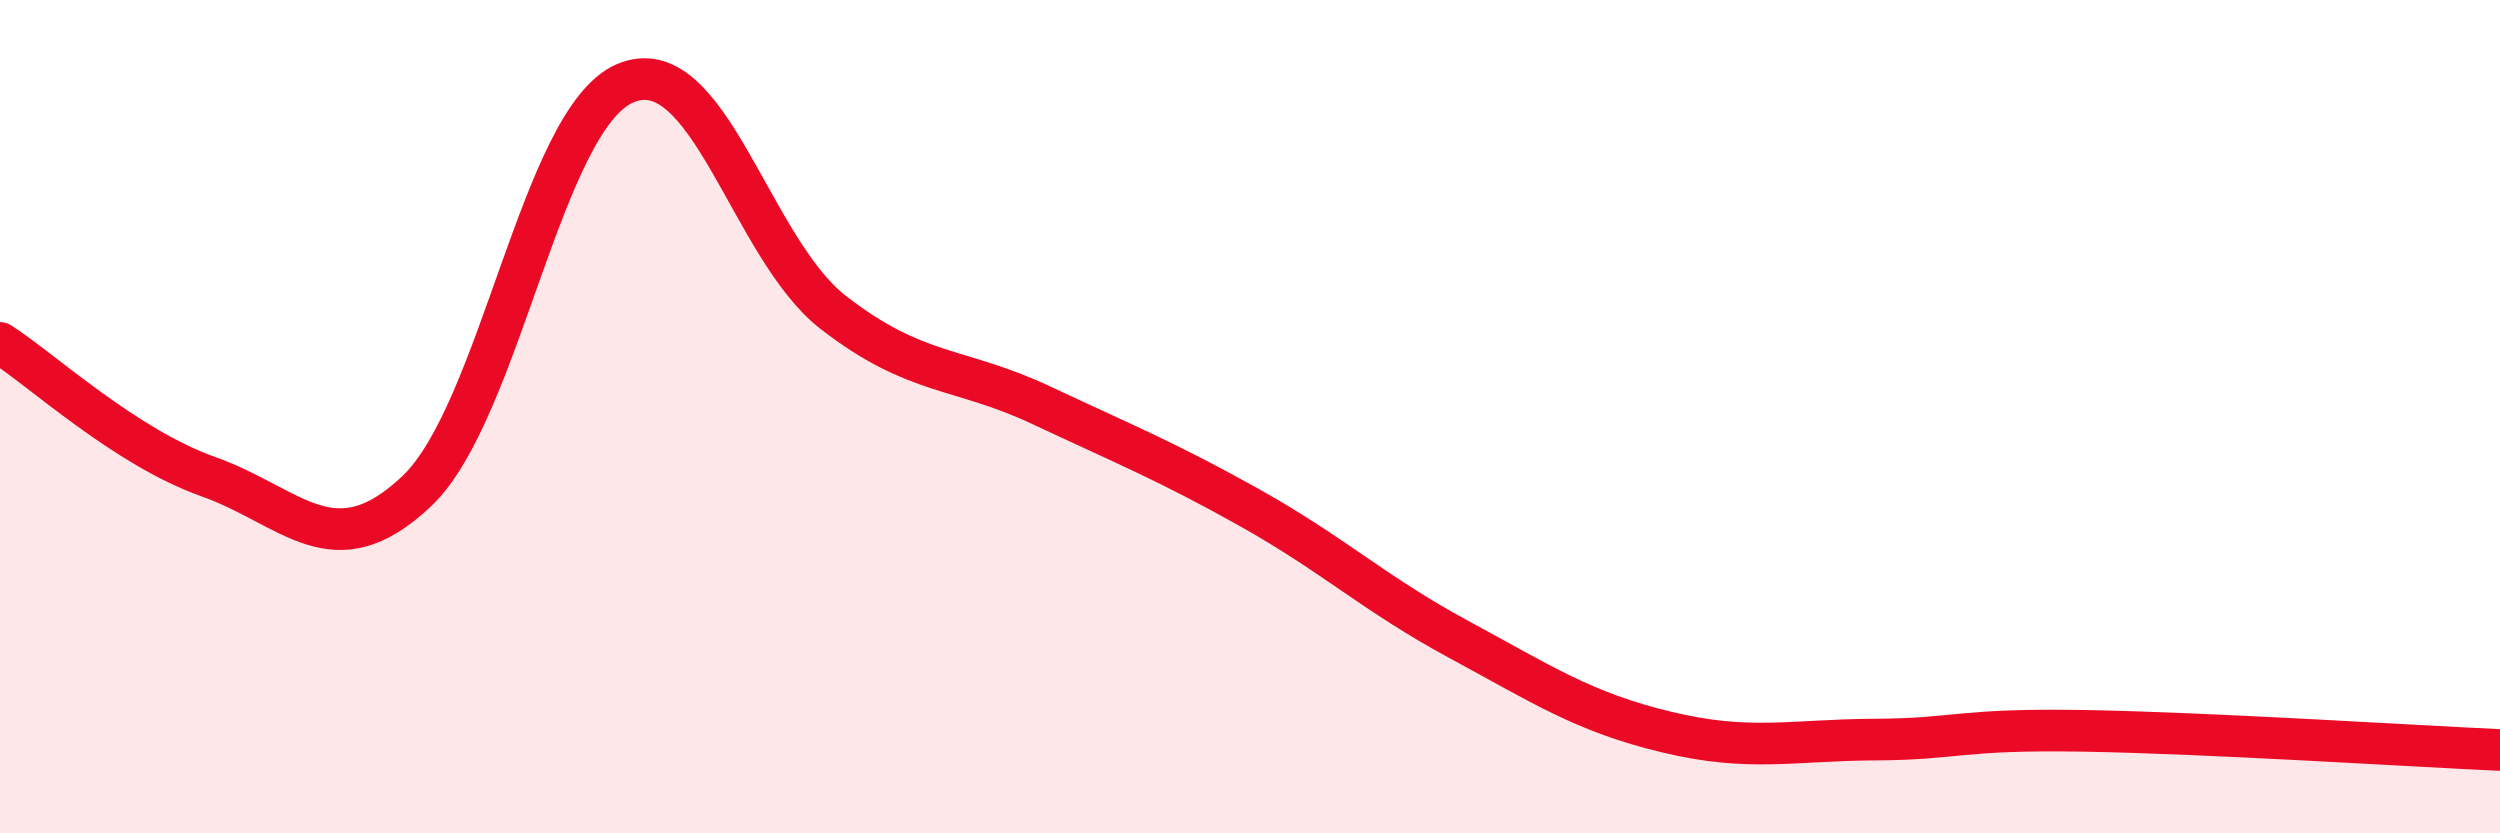
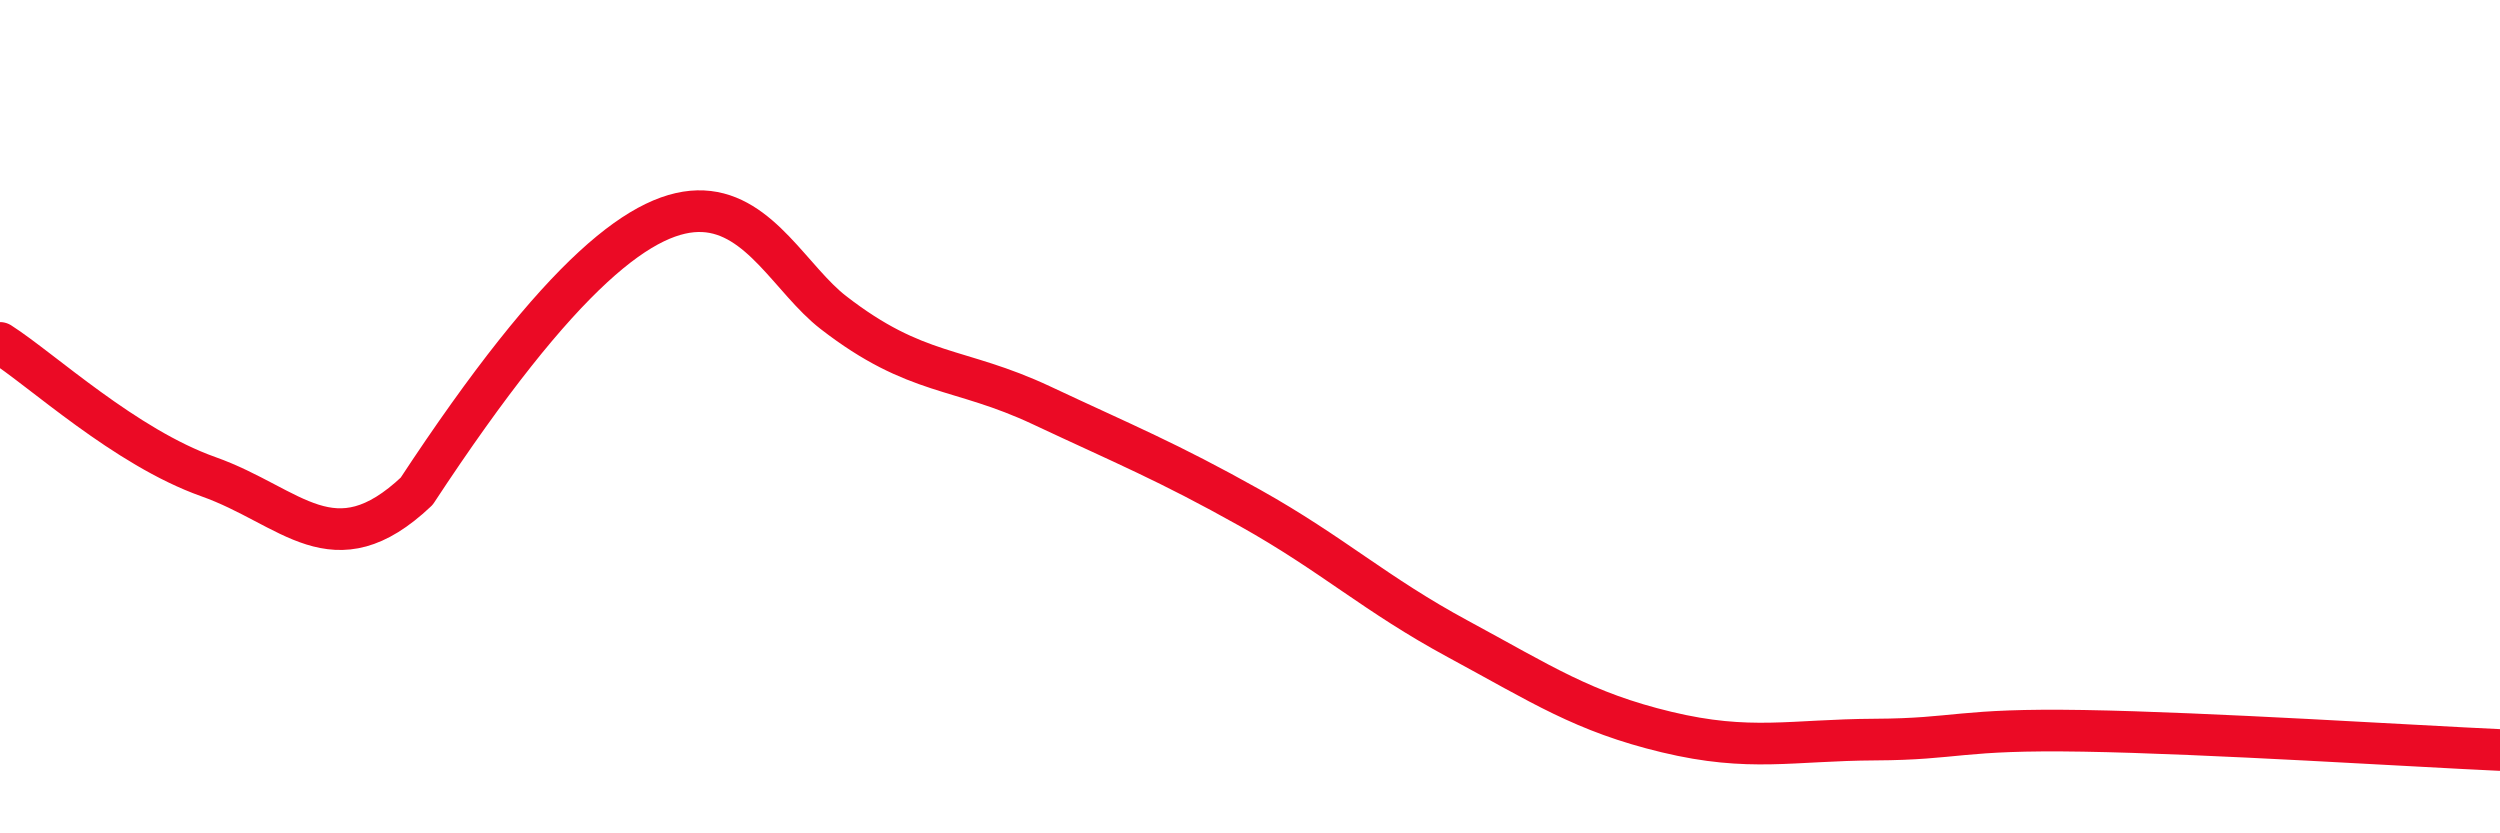
<svg xmlns="http://www.w3.org/2000/svg" width="60" height="20" viewBox="0 0 60 20">
-   <path d="M 0,8.23 C 1,8.87 3,10.73 5,11.44 C 7,12.15 8,13.68 10,11.79 C 12,9.9 13,2.86 15,2 C 17,1.14 18,5.95 20,7.5 C 22,9.05 23,8.79 25,9.73 C 27,10.67 28,11.07 30,12.19 C 32,13.31 33,14.26 35,15.34 C 37,16.42 38,17.09 40,17.57 C 42,18.05 43,17.76 45,17.75 C 47,17.74 47,17.49 50,17.54 C 53,17.59 58,17.91 60,18L60 20L0 20Z" fill="#EB0A25" opacity="0.1" stroke-linecap="round" stroke-linejoin="round" />
-   <path d="M 0,8.23 C 1,8.87 3,10.73 5,11.44 C 7,12.15 8,13.68 10,11.79 C 12,9.9 13,2.86 15,2 C 17,1.14 18,5.95 20,7.5 C 22,9.05 23,8.79 25,9.73 C 27,10.67 28,11.07 30,12.19 C 32,13.31 33,14.26 35,15.34 C 37,16.42 38,17.09 40,17.57 C 42,18.05 43,17.76 45,17.75 C 47,17.74 47,17.49 50,17.54 C 53,17.59 58,17.91 60,18" stroke="#EB0A25" stroke-width="1" fill="none" stroke-linecap="round" stroke-linejoin="round" />
+   <path d="M 0,8.23 C 1,8.87 3,10.73 5,11.44 C 7,12.15 8,13.68 10,11.79 C 17,1.14 18,5.95 20,7.5 C 22,9.05 23,8.79 25,9.73 C 27,10.67 28,11.07 30,12.19 C 32,13.31 33,14.26 35,15.34 C 37,16.42 38,17.09 40,17.57 C 42,18.05 43,17.76 45,17.75 C 47,17.74 47,17.49 50,17.54 C 53,17.59 58,17.91 60,18" stroke="#EB0A25" stroke-width="1" fill="none" stroke-linecap="round" stroke-linejoin="round" />
</svg>